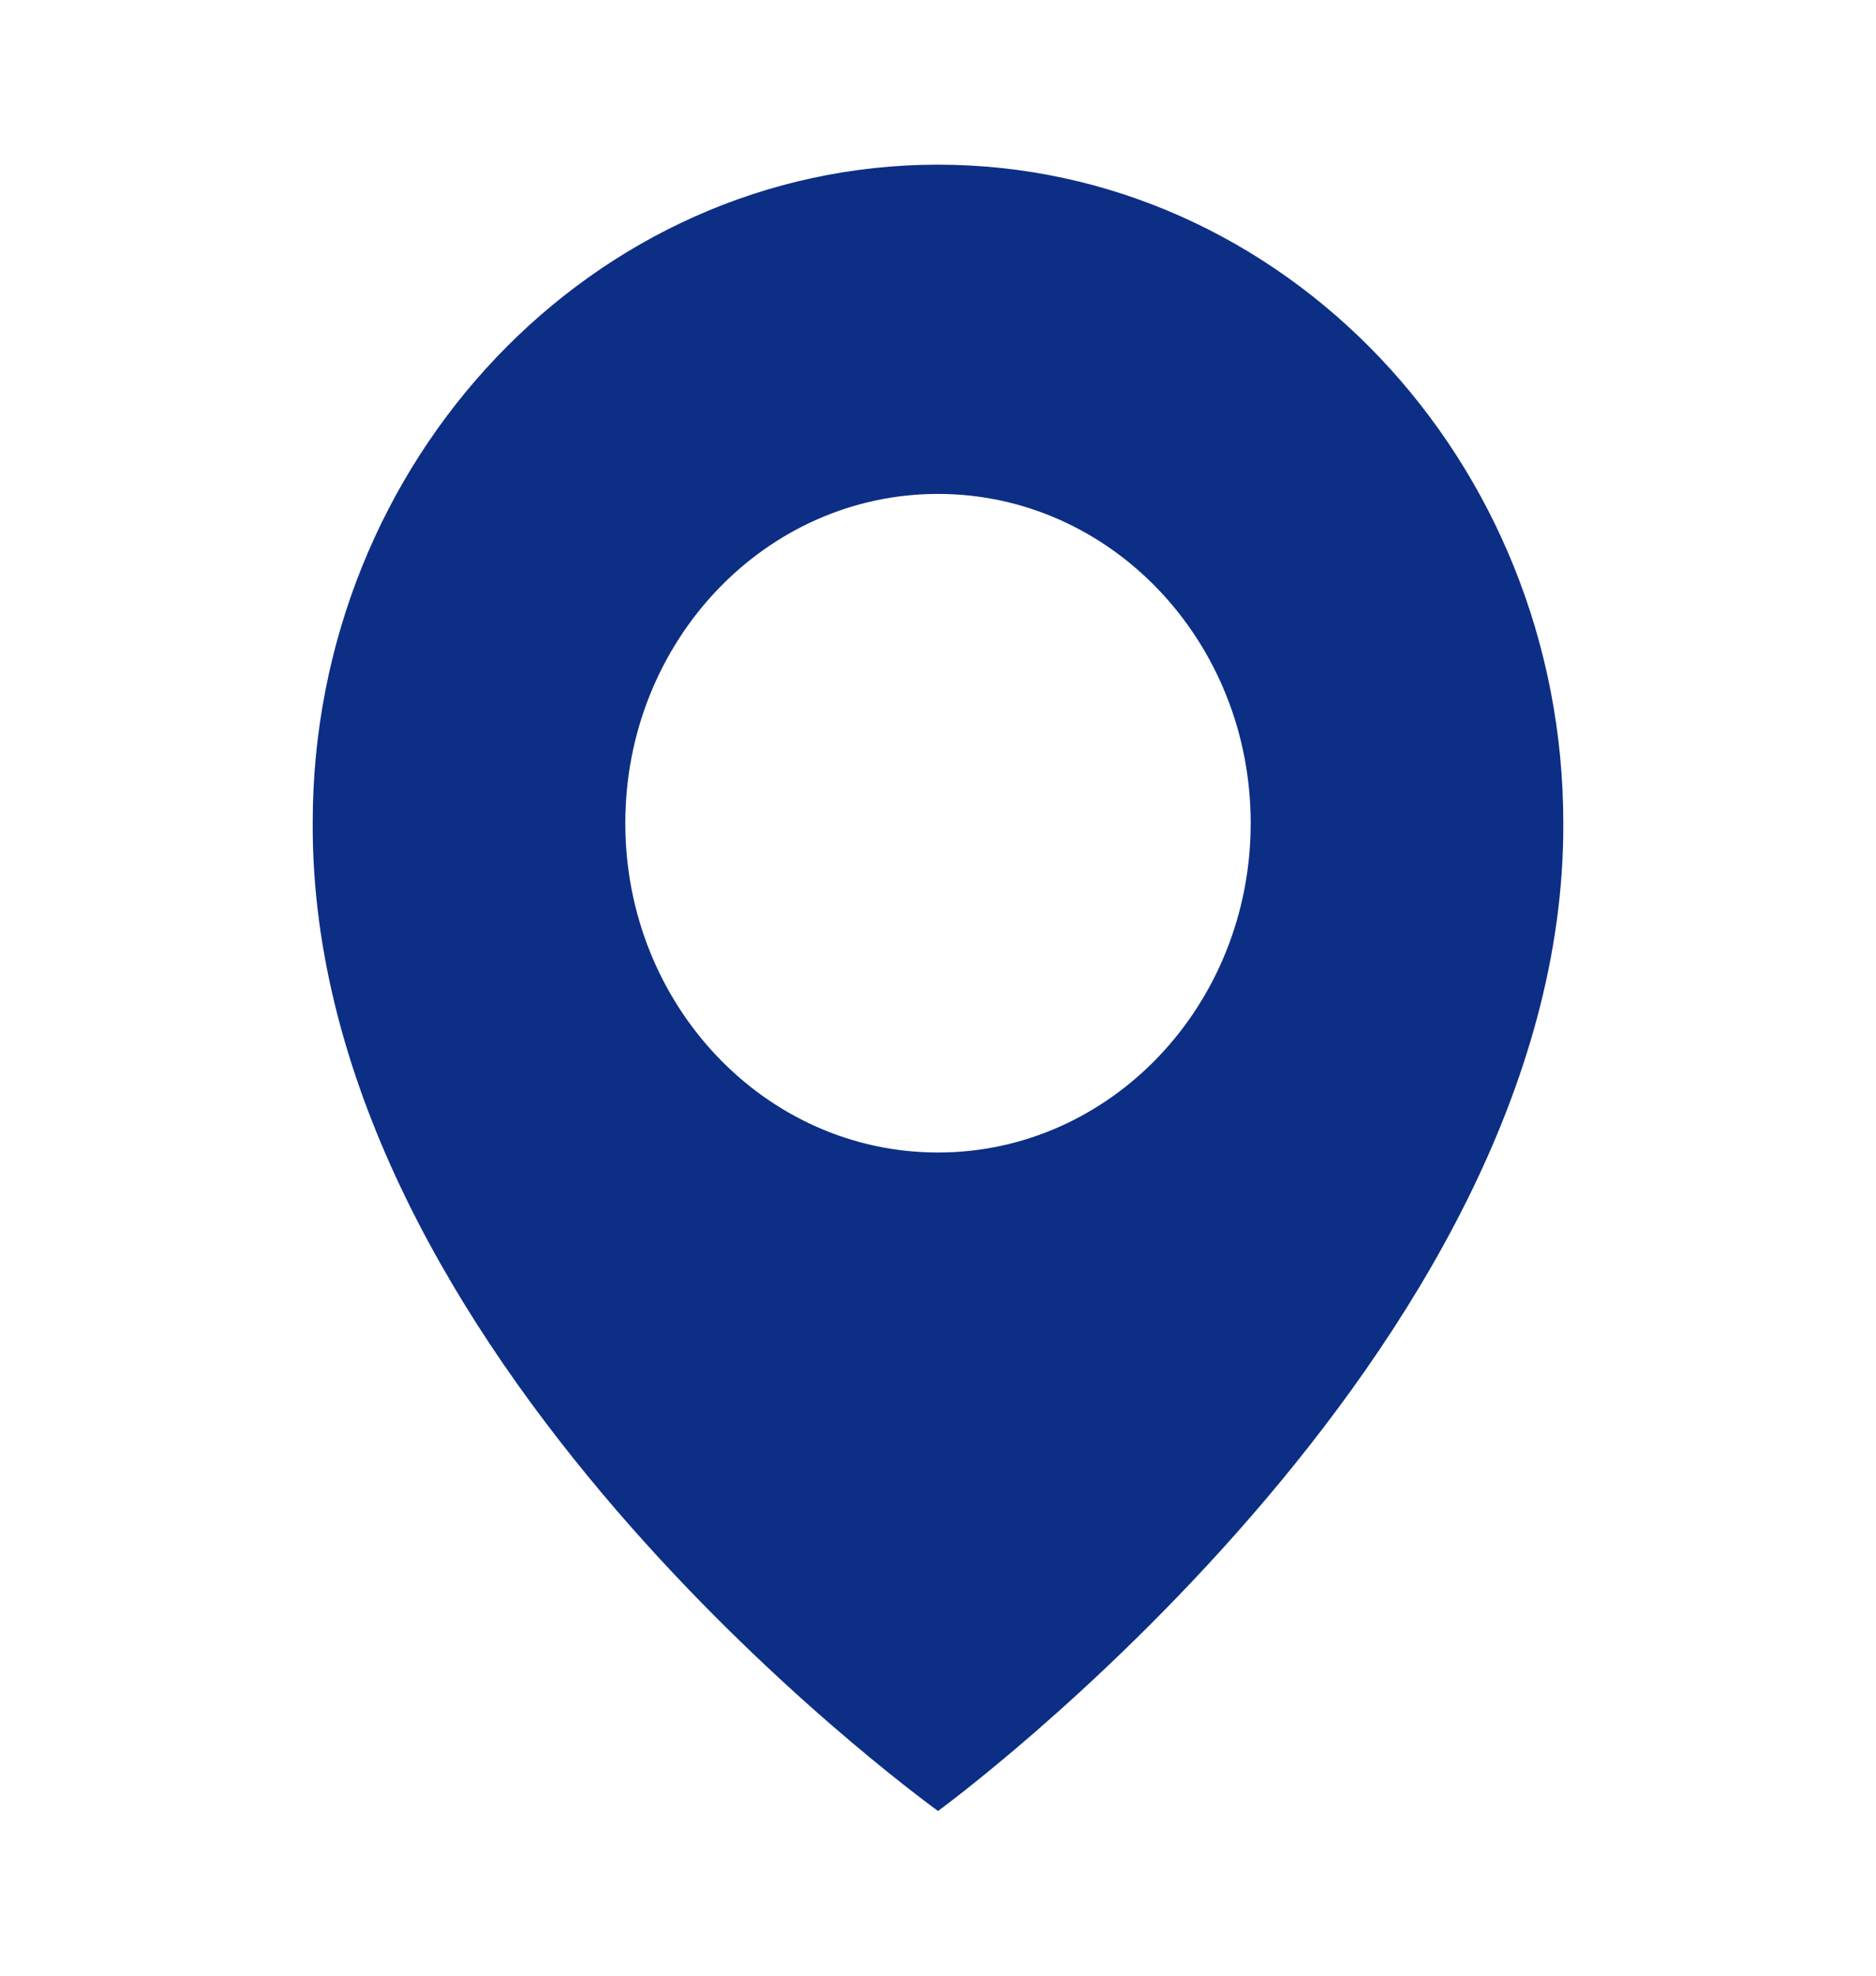
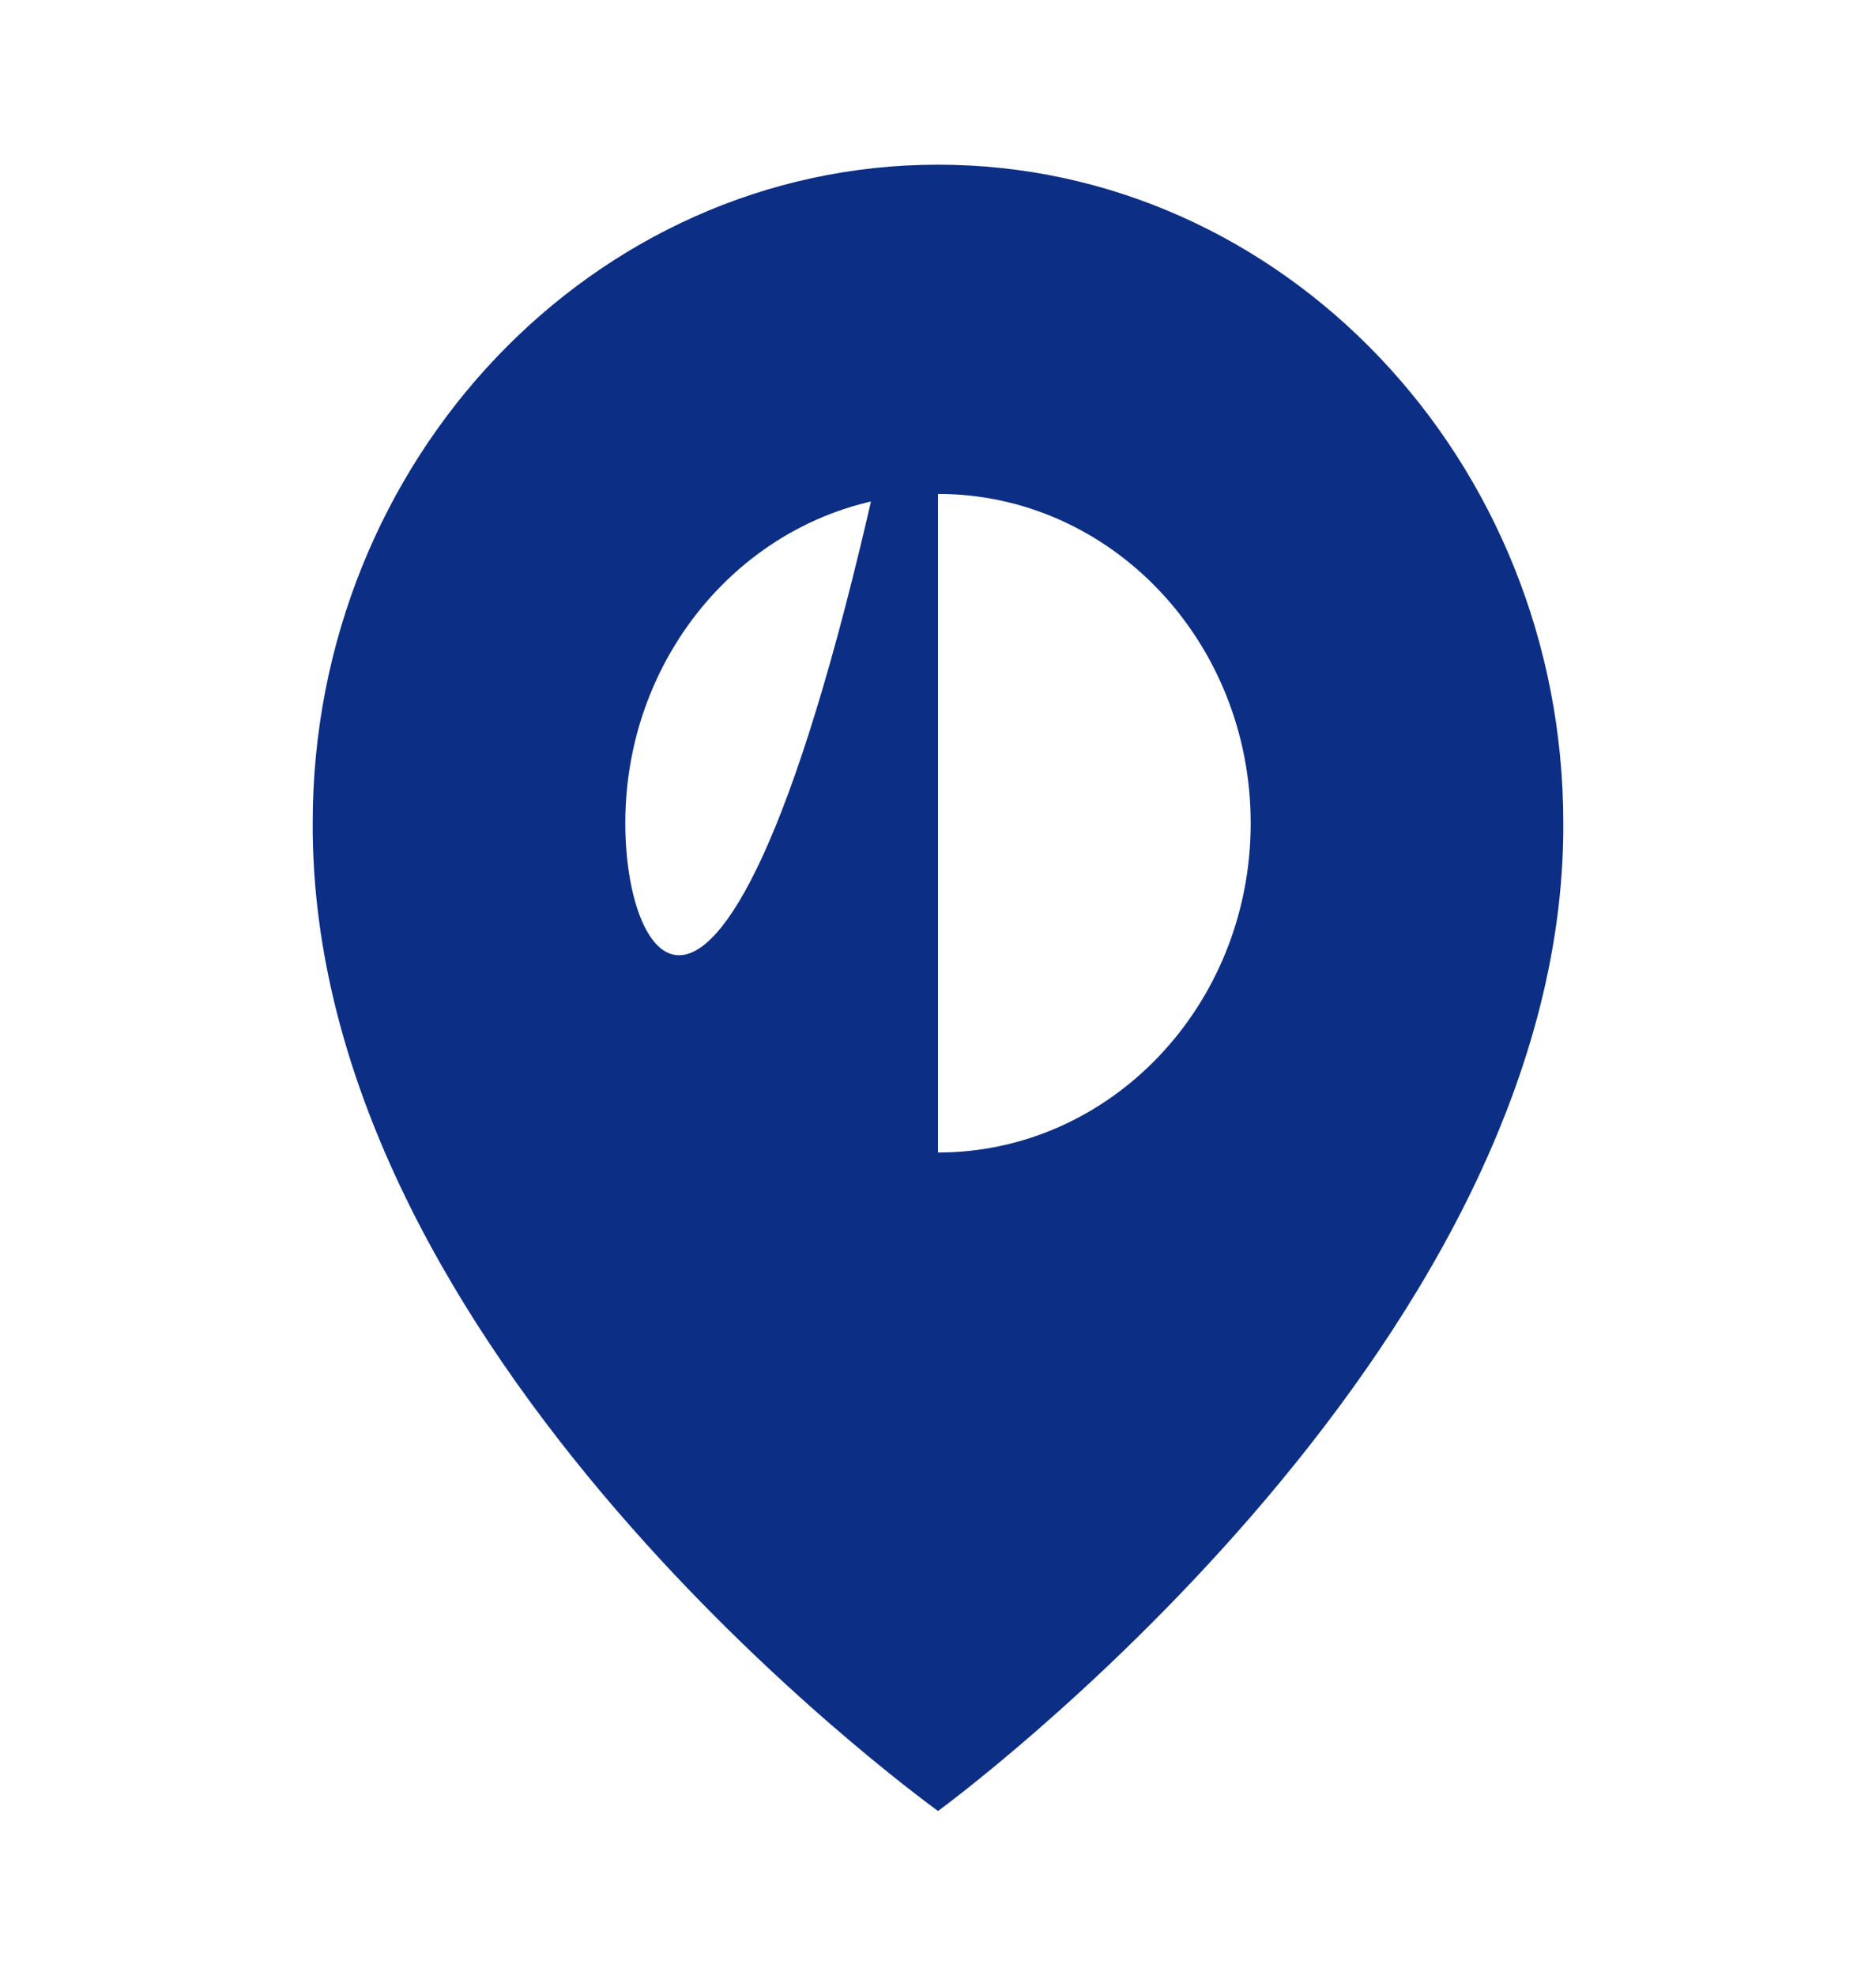
<svg xmlns="http://www.w3.org/2000/svg" width="19" height="20" viewBox="0 0 19 20" fill="none">
-   <path d="M9.5 1.667C6.008 1.667 3.167 4.658 3.167 8.329C3.144 13.7 9.259 18.153 9.5 18.333C9.5 18.333 15.856 13.7 15.833 8.333C15.833 4.658 12.992 1.667 9.5 1.667ZM9.5 11.667C7.75 11.667 6.333 10.175 6.333 8.333C6.333 6.492 7.75 5 9.5 5C11.249 5 12.667 6.492 12.667 8.333C12.667 10.175 11.249 11.667 9.5 11.667Z" fill="#0C2E85" />
+   <path d="M9.5 1.667C6.008 1.667 3.167 4.658 3.167 8.329C3.144 13.7 9.259 18.153 9.5 18.333C9.5 18.333 15.856 13.7 15.833 8.333C15.833 4.658 12.992 1.667 9.5 1.667ZC7.75 11.667 6.333 10.175 6.333 8.333C6.333 6.492 7.75 5 9.5 5C11.249 5 12.667 6.492 12.667 8.333C12.667 10.175 11.249 11.667 9.5 11.667Z" fill="#0C2E85" />
</svg>